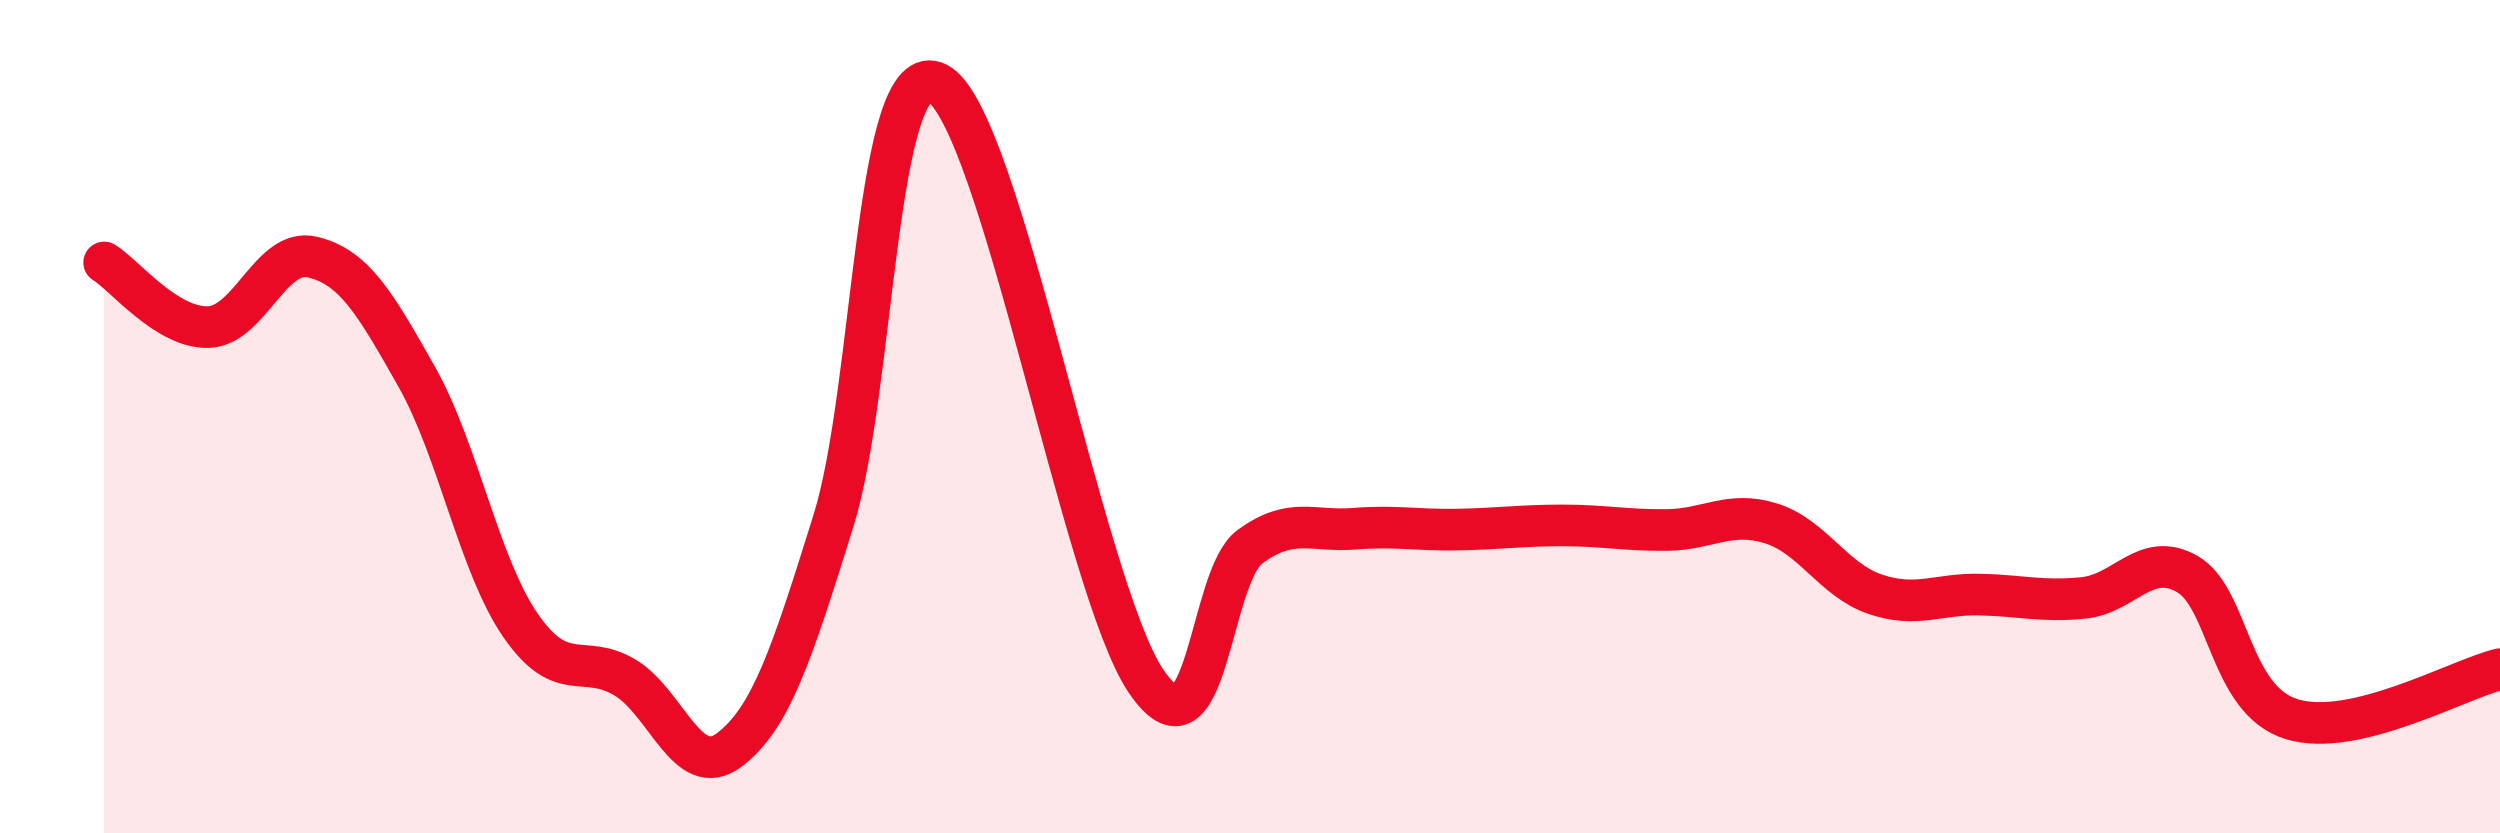
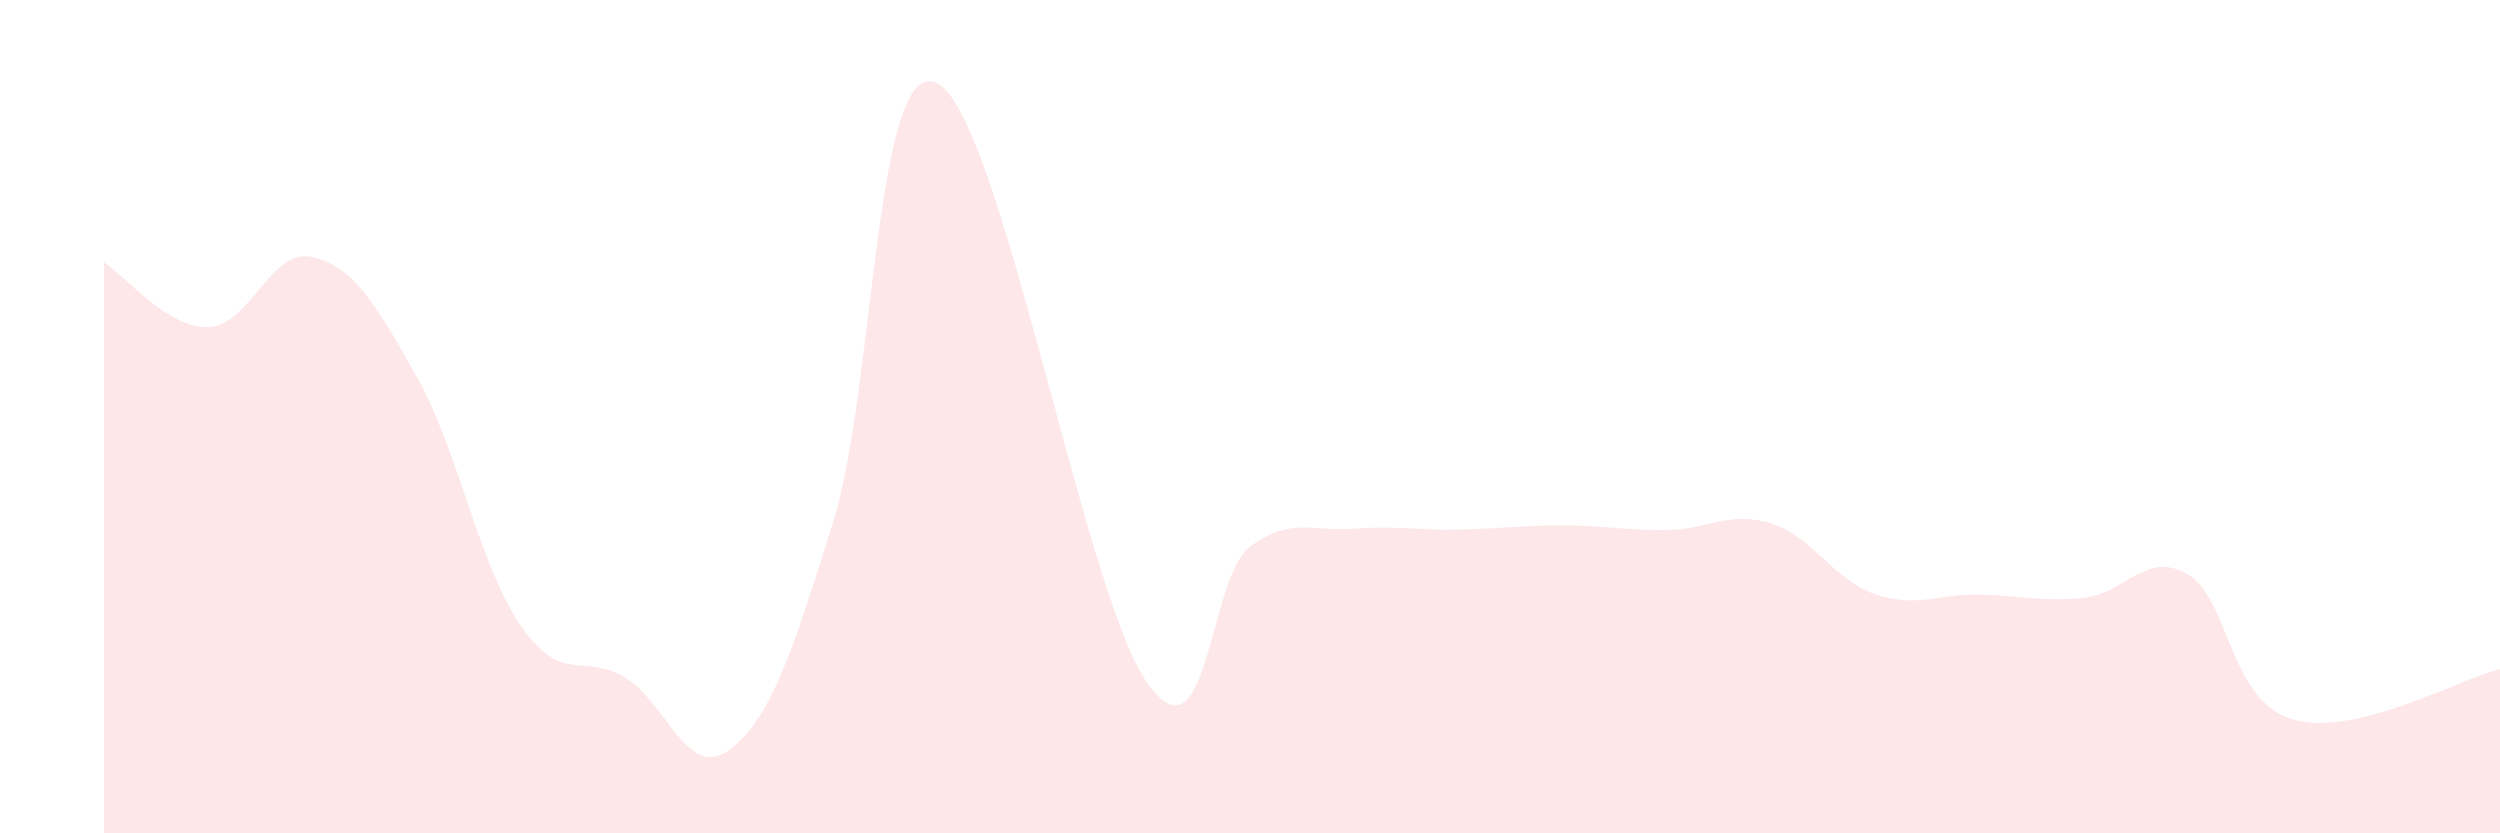
<svg xmlns="http://www.w3.org/2000/svg" width="60" height="20" viewBox="0 0 60 20">
  <path d="M 2.5,6.3 C 3,6.61 4,7.88 5,7.85 C 6,7.82 6.5,5.93 7.5,6.17 C 8.5,6.41 9,7.27 10,9.04 C 11,10.81 11.5,13.58 12.5,15.02 C 13.5,16.46 14,15.66 15,16.26 C 16,16.86 16.5,18.75 17.5,18 C 18.5,17.25 19,15.71 20,12.51 C 21,9.31 21,1.23 22.5,2 C 24,2.77 26,14.12 27.5,16.34 C 29,18.56 29,13.85 30,13.12 C 31,12.39 31.5,12.77 32.5,12.69 C 33.5,12.61 34,12.73 35,12.71 C 36,12.69 36.5,12.61 37.5,12.61 C 38.5,12.61 39,12.73 40,12.72 C 41,12.71 41.5,12.25 42.5,12.56 C 43.5,12.87 44,13.92 45,14.26 C 46,14.6 46.5,14.25 47.5,14.27 C 48.5,14.29 49,14.45 50,14.35 C 51,14.25 51.5,13.2 52.5,13.78 C 53.5,14.36 53.5,16.8 55,17.26 C 56.5,17.72 59,16.3 60,16.06L60 20L2.5 20Z" fill="#EB0A25" opacity="0.1" stroke-linecap="round" stroke-linejoin="round" />
-   <path d="M 2.5,6.3 C 3,6.61 4,7.88 5,7.85 C 6,7.82 6.5,5.93 7.5,6.17 C 8.5,6.41 9,7.27 10,9.04 C 11,10.81 11.5,13.58 12.5,15.02 C 13.5,16.46 14,15.66 15,16.26 C 16,16.86 16.5,18.75 17.5,18 C 18.5,17.25 19,15.71 20,12.51 C 21,9.31 21,1.23 22.5,2 C 24,2.77 26,14.12 27.5,16.34 C 29,18.56 29,13.85 30,13.12 C 31,12.39 31.5,12.77 32.5,12.69 C 33.5,12.61 34,12.73 35,12.71 C 36,12.69 36.5,12.61 37.5,12.61 C 38.5,12.61 39,12.73 40,12.72 C 41,12.71 41.5,12.25 42.5,12.56 C 43.5,12.87 44,13.92 45,14.26 C 46,14.6 46.5,14.25 47.5,14.27 C 48.5,14.29 49,14.45 50,14.35 C 51,14.25 51.5,13.2 52.5,13.78 C 53.5,14.36 53.5,16.8 55,17.26 C 56.5,17.72 59,16.3 60,16.06" stroke="#EB0A25" stroke-width="1" fill="none" stroke-linecap="round" stroke-linejoin="round" />
</svg>